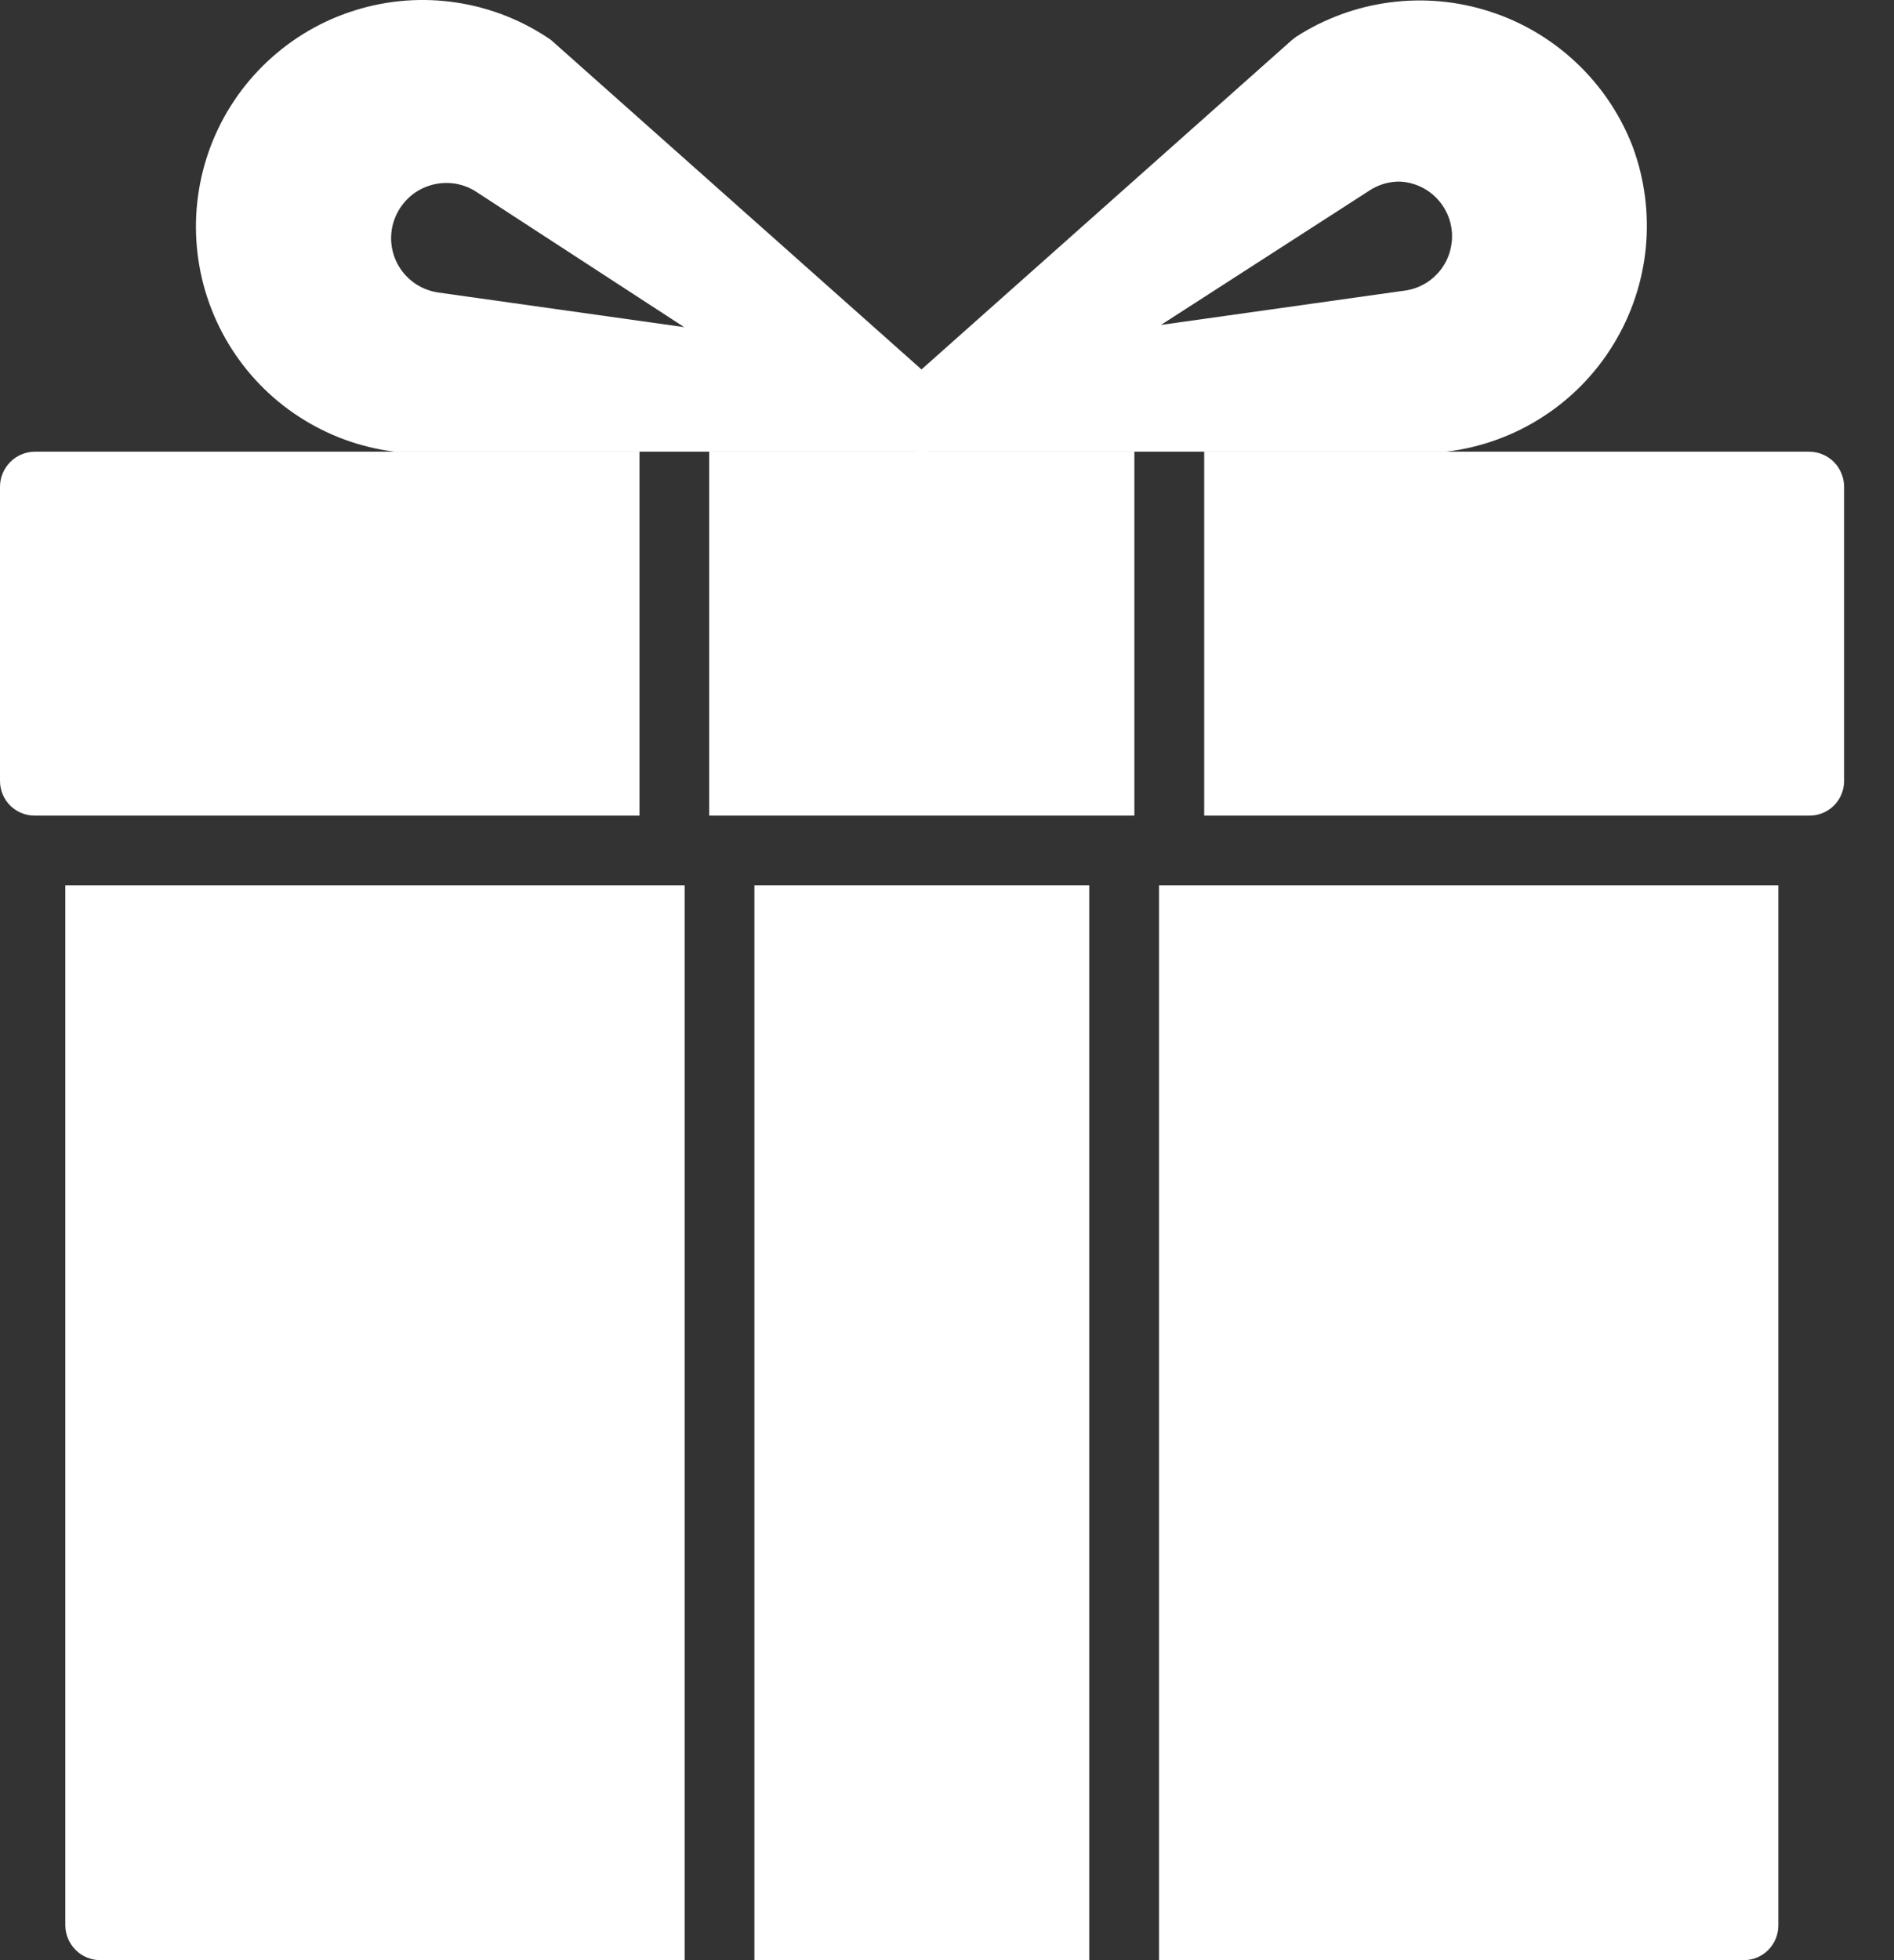
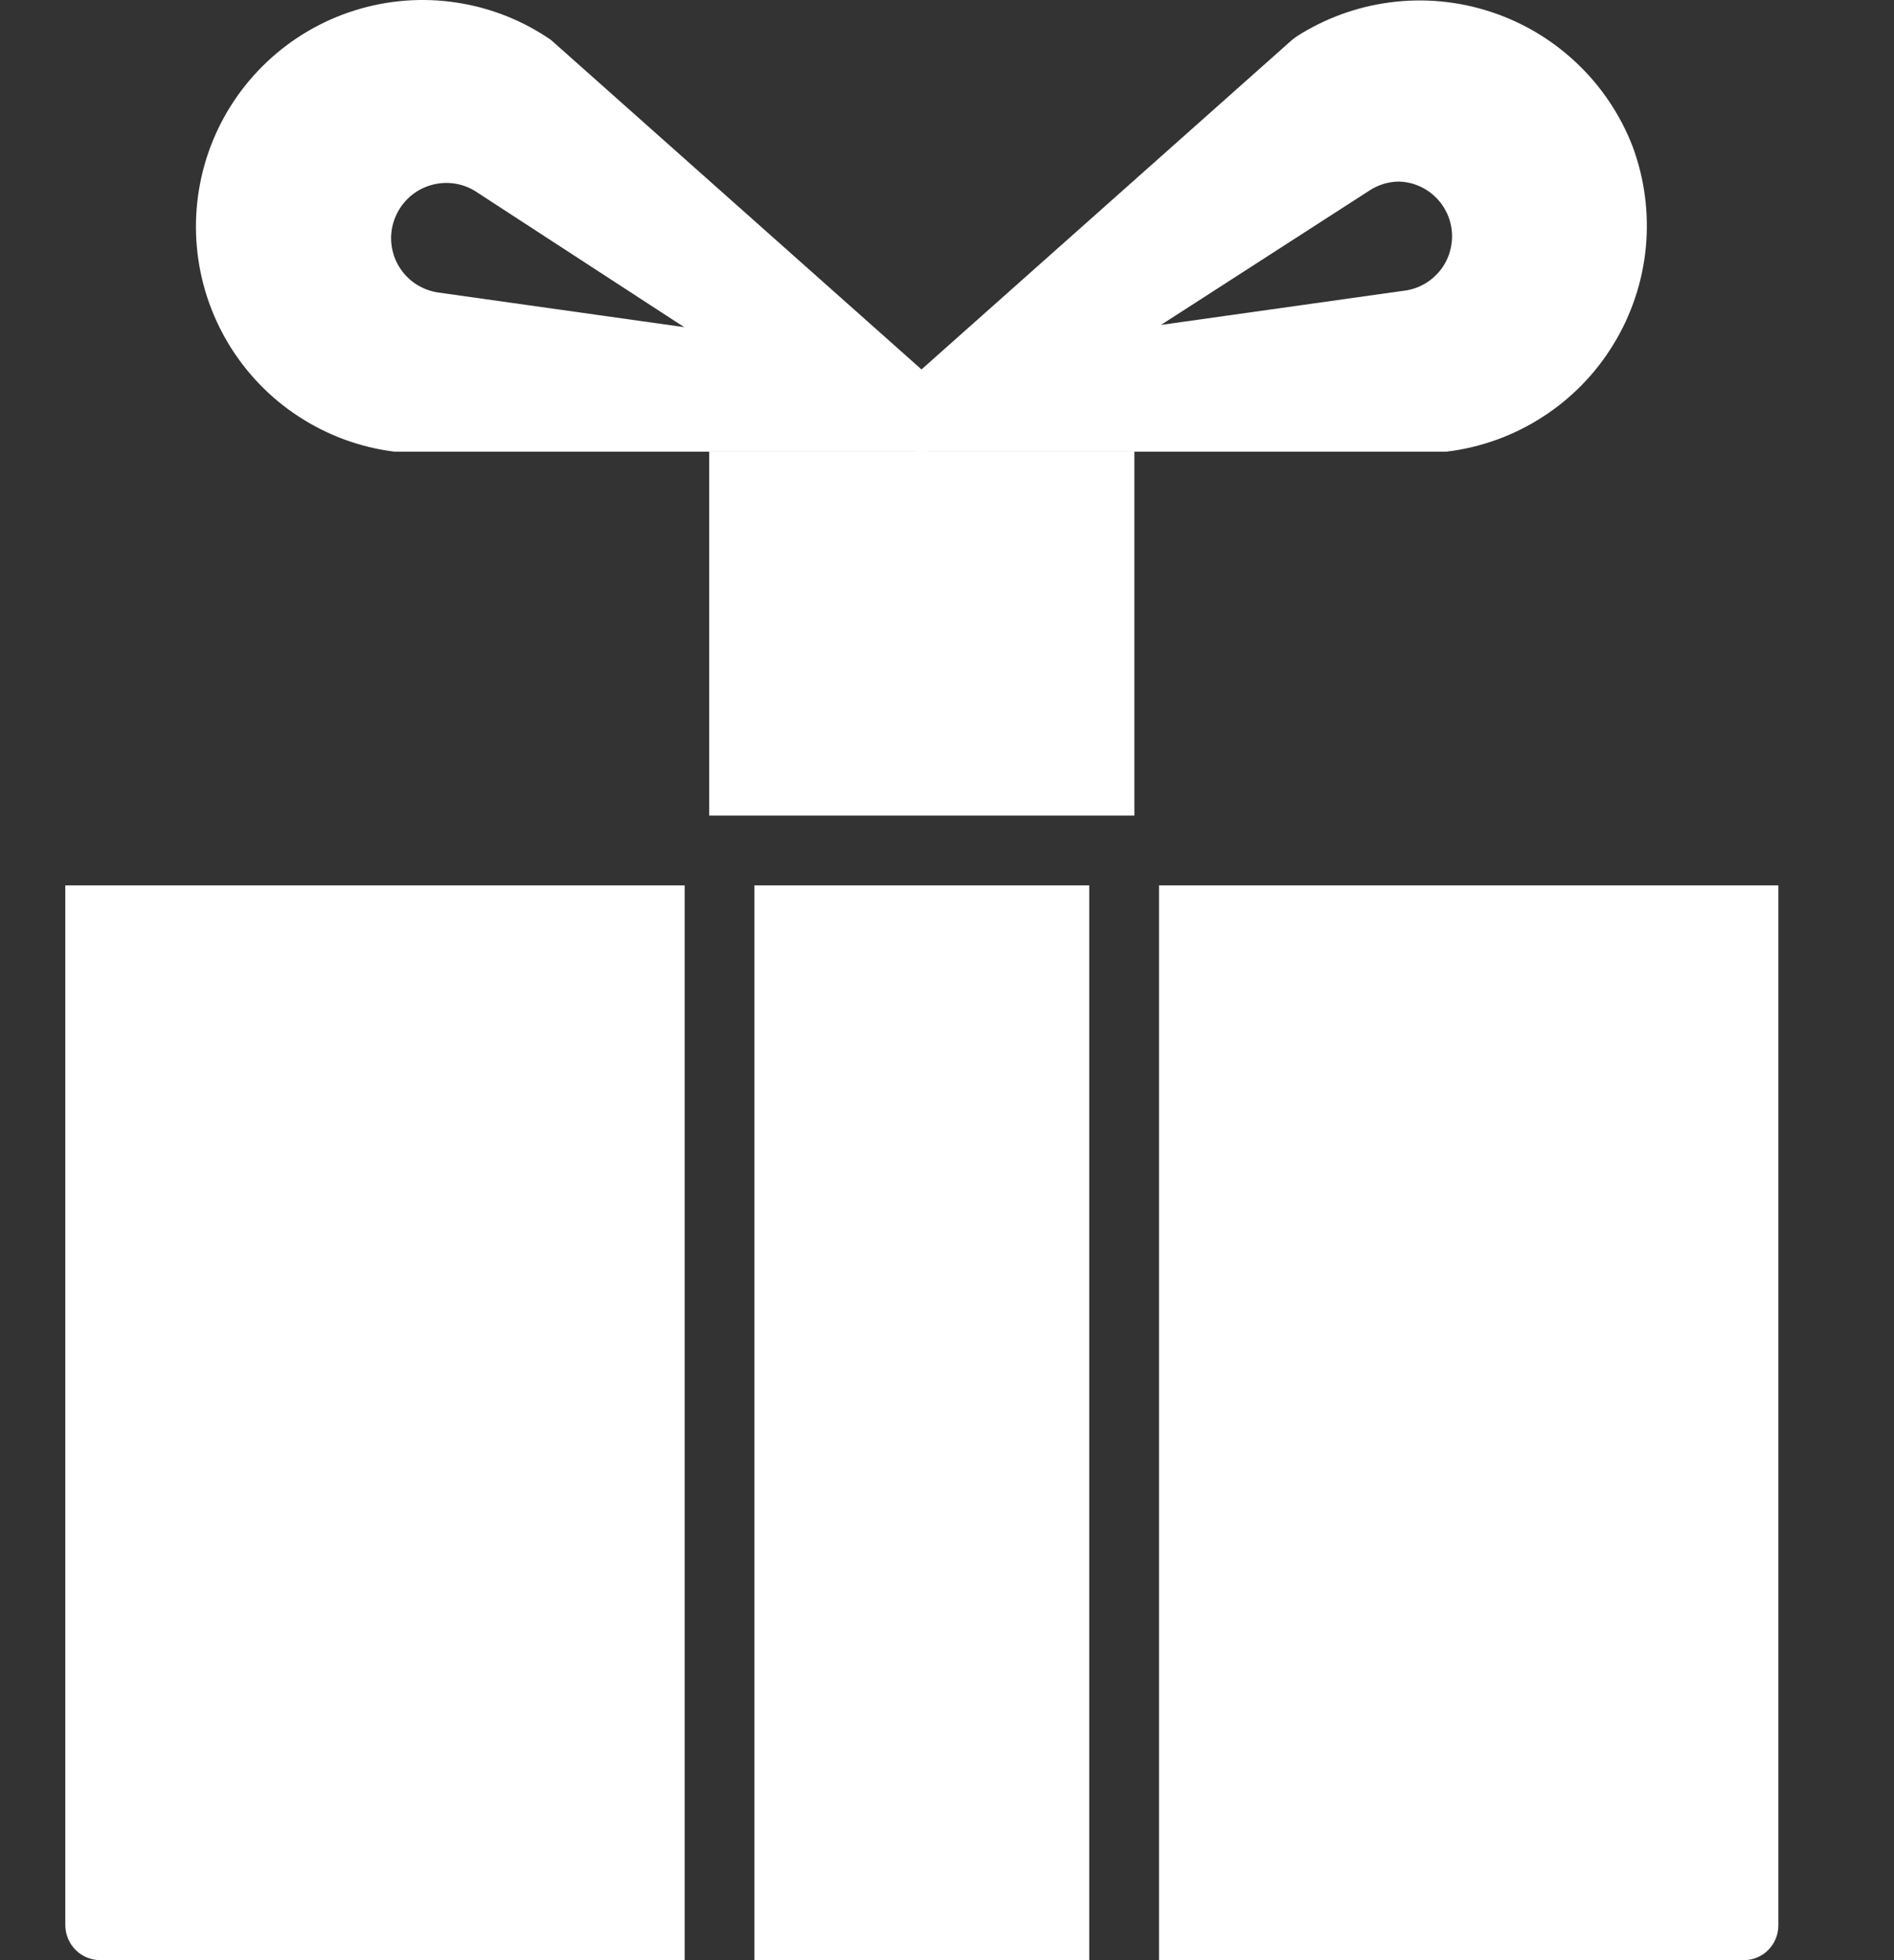
<svg xmlns="http://www.w3.org/2000/svg" width="29" height="30" viewBox="0 0 29 30" fill="none">
  <rect x="0" y="0" width="29" height="30" fill="#333333" stroke="none" />
  <path d="M10.859 6.913H17.369V12.483H10.859V6.913Z" fill="white" />
-   <path d="M9.792 6.913H0.53C0.389 6.915 0.254 6.972 0.155 7.073C0.056 7.173 -1.10334e-05 7.309 1.64095e-09 7.45V11.953C1.64095e-09 12.094 0.056 12.229 0.155 12.328C0.255 12.428 0.39 12.483 0.53 12.483H9.792V6.913Z" fill="white" />
-   <path d="M27.699 6.913H18.438V12.483H27.699C27.769 12.484 27.839 12.471 27.904 12.445C27.969 12.419 28.029 12.38 28.078 12.331C28.128 12.281 28.168 12.223 28.195 12.158C28.222 12.093 28.236 12.024 28.236 11.953V7.45C28.236 7.379 28.222 7.31 28.195 7.245C28.168 7.179 28.129 7.12 28.079 7.07C28.029 7.02 27.97 6.981 27.905 6.954C27.84 6.927 27.77 6.913 27.699 6.913Z" fill="white" />
  <path d="M6.04 6.913C5.519 6.848 5.019 6.665 4.578 6.378C4.137 6.092 3.768 5.709 3.497 5.259C3.226 4.808 3.061 4.302 3.014 3.779C2.967 3.255 3.04 2.728 3.226 2.237C3.413 1.745 3.709 1.303 4.092 0.943C4.475 0.583 4.934 0.314 5.436 0.158C5.938 0.001 6.469 -0.04 6.988 0.039C7.508 0.117 8.003 0.313 8.436 0.611L14.476 5.98C14.556 6.053 14.611 6.147 14.636 6.252C14.661 6.357 14.654 6.467 14.615 6.567C14.577 6.668 14.509 6.755 14.421 6.816C14.333 6.878 14.228 6.911 14.12 6.913H6.04ZM6.04 3.356C5.997 3.473 5.98 3.599 5.992 3.724C6.004 3.849 6.043 3.969 6.108 4.077C6.172 4.184 6.26 4.276 6.364 4.345C6.468 4.414 6.587 4.459 6.711 4.477L10.476 5.007L7.268 2.92C7.161 2.856 7.042 2.816 6.918 2.804C6.794 2.792 6.669 2.807 6.551 2.849C6.434 2.89 6.327 2.957 6.239 3.045C6.151 3.133 6.083 3.239 6.04 3.356Z" fill="white" />
-   <path d="M22.146 6.913H14.092C13.984 6.913 13.879 6.88 13.79 6.819C13.701 6.758 13.633 6.671 13.595 6.57C13.558 6.469 13.552 6.358 13.579 6.253C13.605 6.147 13.662 6.052 13.743 5.98L19.783 0.611L19.844 0.564C20.28 0.283 20.773 0.102 21.288 0.036C21.803 -0.031 22.326 0.018 22.819 0.179C23.313 0.339 23.764 0.608 24.141 0.965C24.518 1.321 24.811 1.758 24.998 2.242C25.181 2.736 25.25 3.265 25.2 3.789C25.149 4.314 24.98 4.82 24.705 5.269C24.431 5.719 24.058 6.101 23.614 6.385C23.171 6.67 22.669 6.85 22.146 6.913ZM21.421 2.779C21.258 2.78 21.099 2.829 20.964 2.919L17.776 4.973L21.542 4.443C21.746 4.407 21.929 4.296 22.057 4.132C22.184 3.968 22.246 3.763 22.231 3.556C22.216 3.349 22.125 3.155 21.975 3.012C21.826 2.868 21.628 2.785 21.421 2.779Z" fill="white" />
+   <path d="M22.146 6.913H14.092C13.984 6.913 13.879 6.88 13.79 6.819C13.701 6.758 13.633 6.671 13.595 6.57C13.558 6.469 13.552 6.358 13.579 6.253C13.605 6.147 13.662 6.052 13.743 5.98L19.783 0.611L19.844 0.564C20.28 0.283 20.773 0.102 21.288 0.036C21.803 -0.031 22.326 0.018 22.819 0.179C23.313 0.339 23.764 0.608 24.141 0.965C24.518 1.321 24.811 1.758 24.998 2.242C25.181 2.736 25.25 3.265 25.2 3.789C25.149 4.314 24.98 4.82 24.705 5.269C24.431 5.719 24.058 6.101 23.614 6.385C23.171 6.67 22.669 6.85 22.146 6.913ZM21.421 2.779C21.258 2.78 21.099 2.829 20.964 2.919L17.776 4.973L21.542 4.443C21.746 4.407 21.929 4.296 22.057 4.132C22.184 3.968 22.246 3.763 22.231 3.556C22.216 3.349 22.125 3.155 21.975 3.012C21.826 2.868 21.628 2.785 21.421 2.779" fill="white" />
  <path d="M11.551 13.551H16.678V30H11.551V13.551Z" fill="white" />
  <path d="M10.483 13.551H1V29.47C1.002 29.611 1.059 29.746 1.16 29.846C1.26 29.945 1.396 30 1.537 30H10.483V13.551Z" fill="white" />
  <path d="M17.746 13.551V30H26.699C26.84 30 26.975 29.945 27.074 29.845C27.173 29.746 27.229 29.611 27.229 29.47V13.551H17.746Z" fill="white" />
</svg>